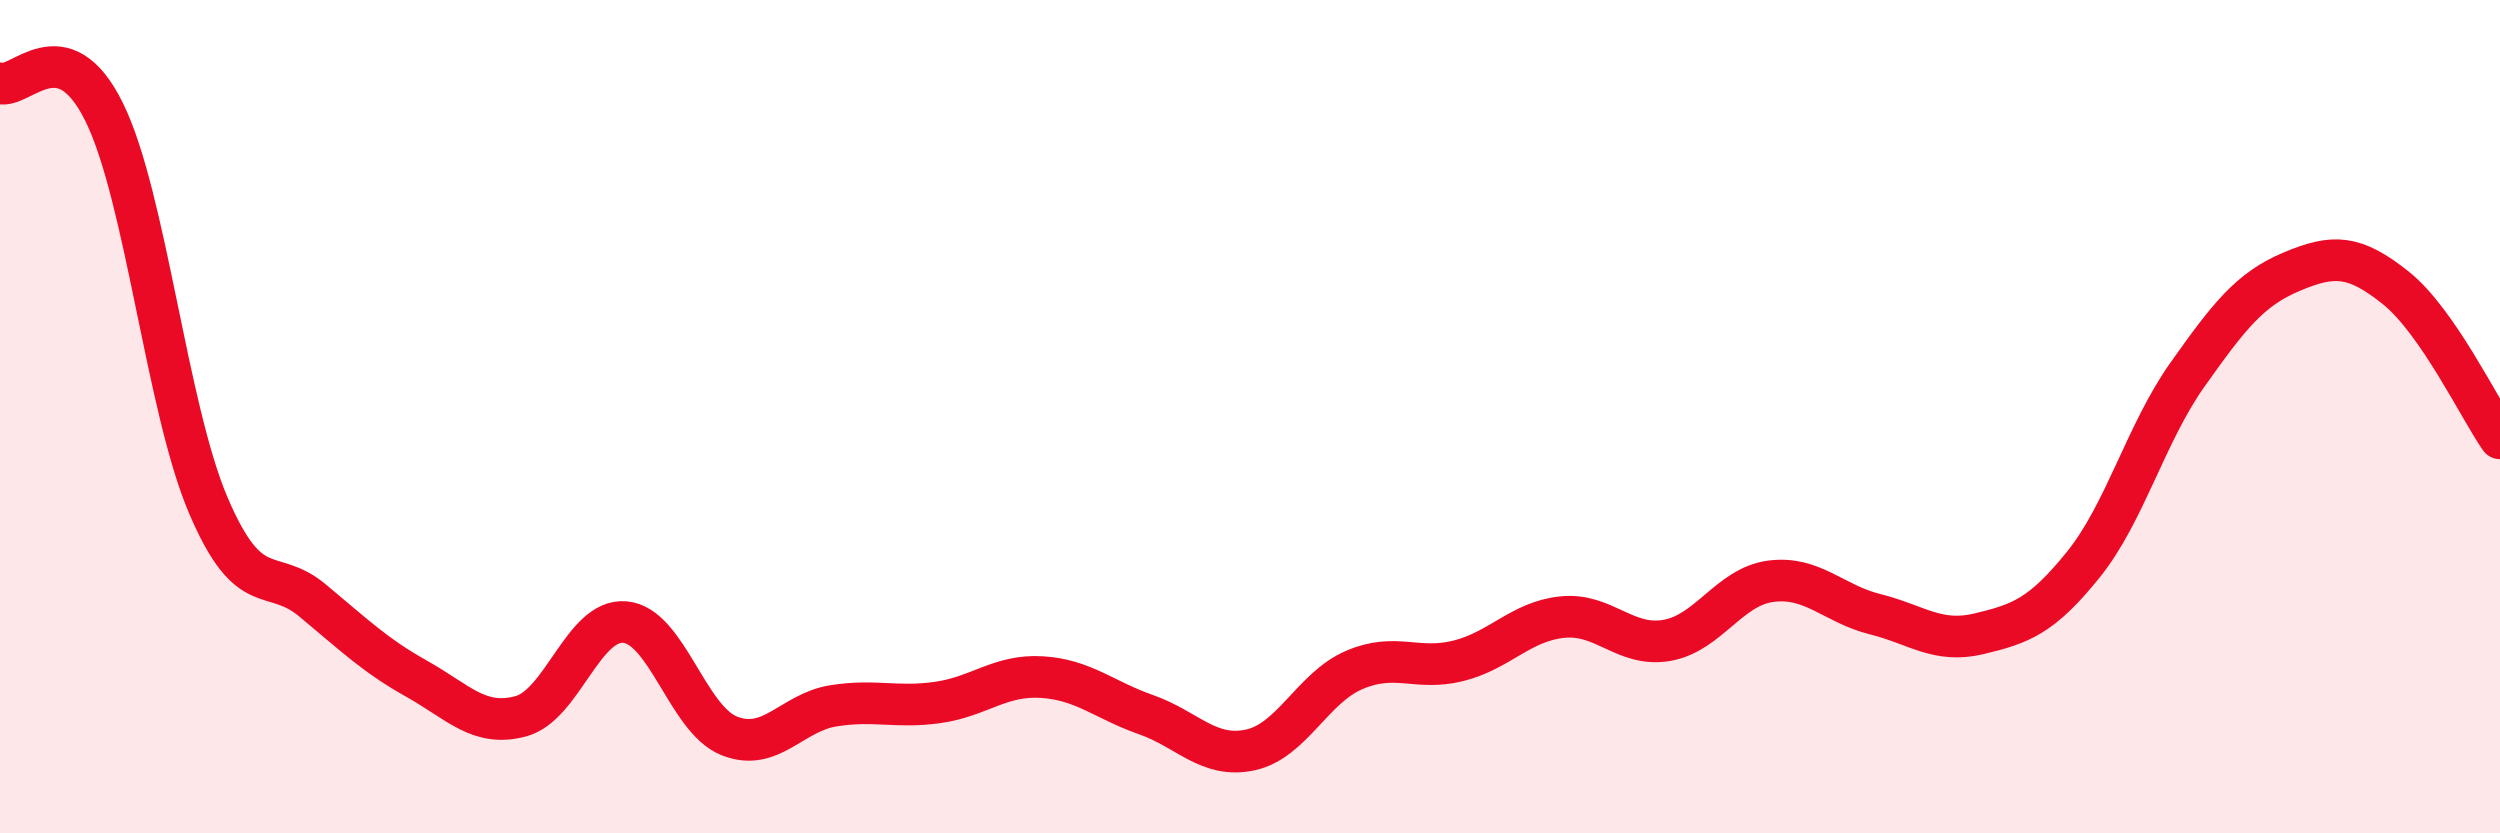
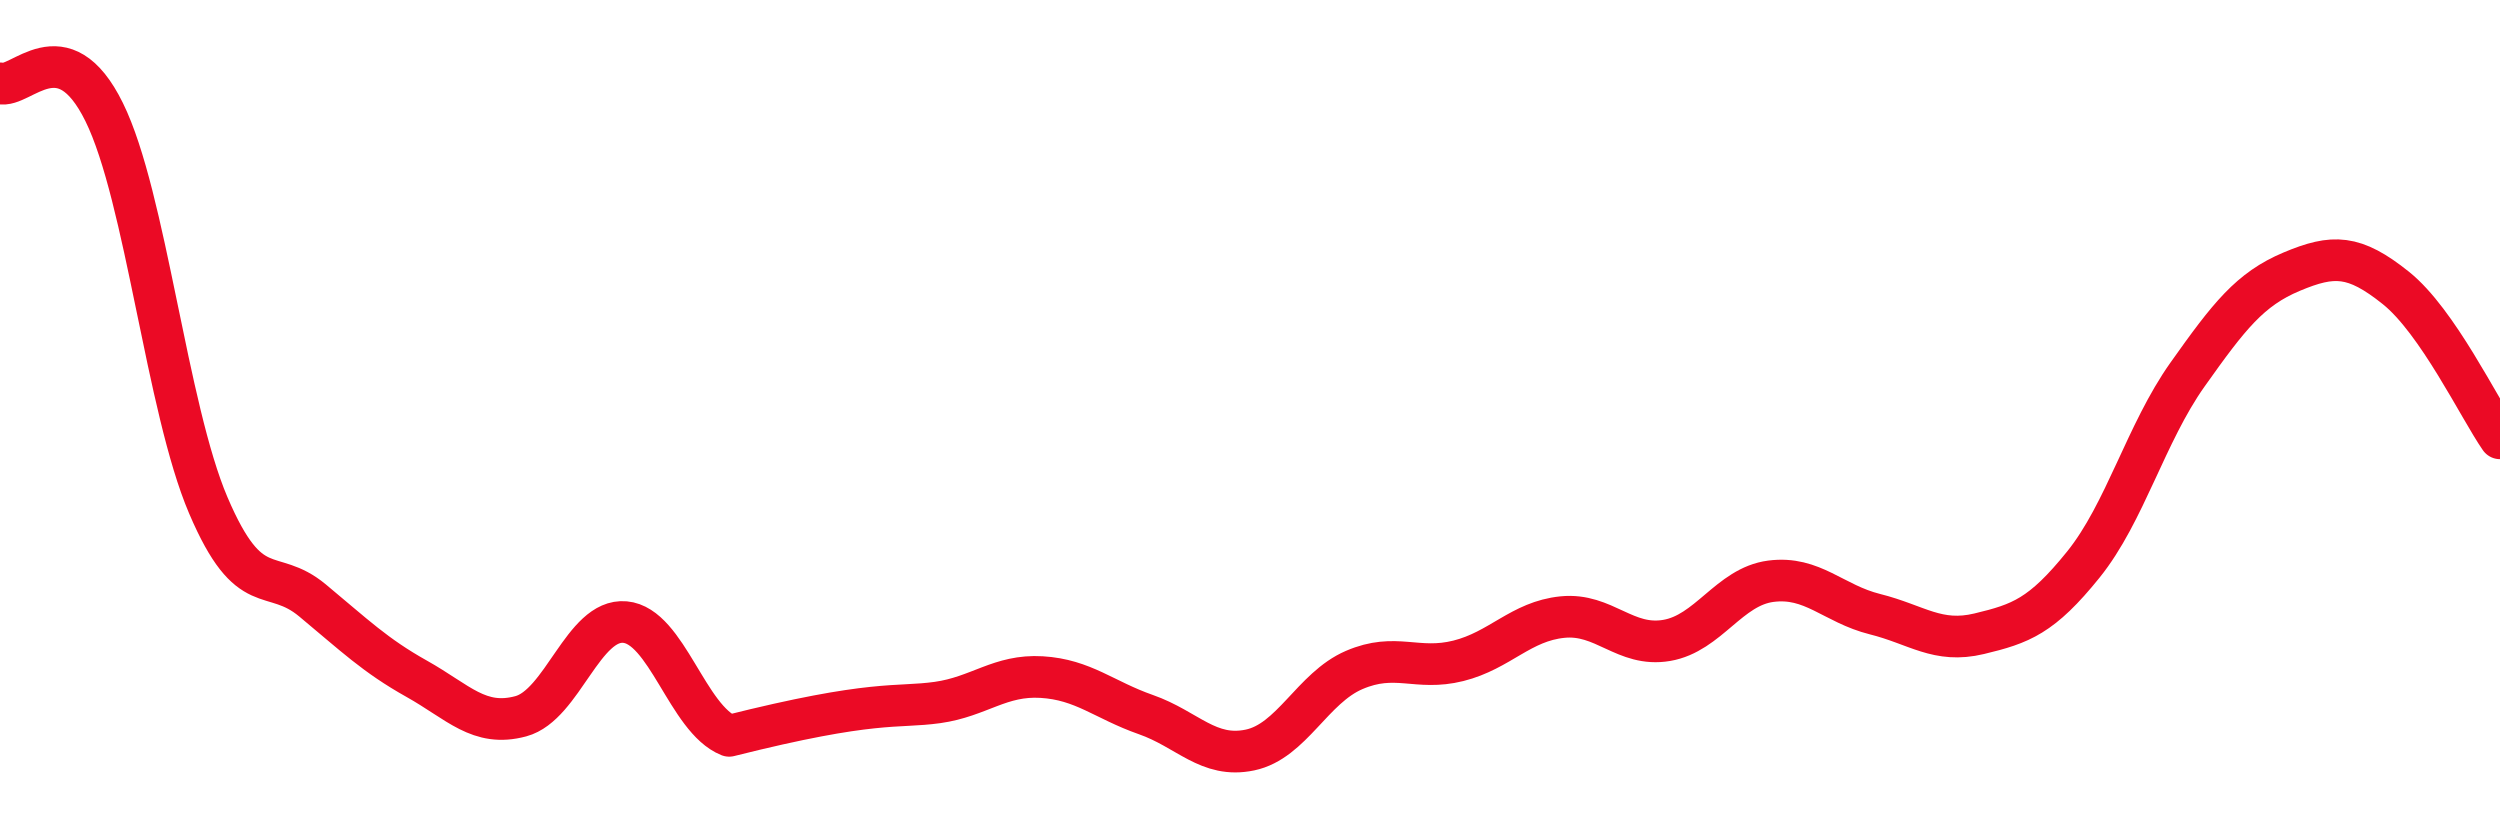
<svg xmlns="http://www.w3.org/2000/svg" width="60" height="20" viewBox="0 0 60 20">
-   <path d="M 0,2 C 0.5,2.14 1.5,0.66 2.5,2.69 C 3.5,4.72 4,9.79 5,12.13 C 6,14.47 6.5,13.58 7.5,14.41 C 8.5,15.24 9,15.73 10,16.29 C 11,16.85 11.5,17.46 12.5,17.19 C 13.5,16.92 14,14.84 15,14.93 C 16,15.02 16.5,17.26 17.5,17.66 C 18.5,18.06 19,17.1 20,16.94 C 21,16.78 21.5,17 22.5,16.86 C 23.5,16.72 24,16.19 25,16.25 C 26,16.31 26.5,16.8 27.5,17.15 C 28.5,17.5 29,18.21 30,18 C 31,17.79 31.5,16.51 32.5,16.08 C 33.5,15.65 34,16.11 35,15.86 C 36,15.61 36.5,14.91 37.5,14.81 C 38.5,14.71 39,15.54 40,15.37 C 41,15.2 41.5,14.08 42.5,13.95 C 43.5,13.82 44,14.49 45,14.74 C 46,14.99 46.5,15.45 47.5,15.21 C 48.5,14.97 49,14.79 50,13.55 C 51,12.31 51.5,10.4 52.5,8.99 C 53.5,7.58 54,6.94 55,6.52 C 56,6.1 56.5,6.11 57.5,6.91 C 58.5,7.71 59.5,9.8 60,10.52L60 20L0 20Z" fill="#EB0A25" opacity="0.1" stroke-linecap="round" stroke-linejoin="round" />
-   <path d="M 0,2 C 0.5,2.14 1.5,0.66 2.5,2.69 C 3.5,4.72 4,9.79 5,12.13 C 6,14.47 6.5,13.58 7.5,14.41 C 8.5,15.24 9,15.73 10,16.29 C 11,16.85 11.5,17.46 12.5,17.19 C 13.5,16.92 14,14.84 15,14.93 C 16,15.02 16.5,17.26 17.5,17.66 C 18.5,18.06 19,17.1 20,16.94 C 21,16.78 21.5,17 22.5,16.86 C 23.5,16.72 24,16.19 25,16.25 C 26,16.31 26.5,16.8 27.5,17.15 C 28.5,17.5 29,18.21 30,18 C 31,17.79 31.5,16.51 32.5,16.08 C 33.5,15.65 34,16.11 35,15.86 C 36,15.61 36.5,14.91 37.5,14.81 C 38.5,14.71 39,15.54 40,15.37 C 41,15.2 41.5,14.08 42.5,13.95 C 43.5,13.82 44,14.49 45,14.74 C 46,14.99 46.5,15.45 47.5,15.21 C 48.5,14.97 49,14.79 50,13.55 C 51,12.31 51.5,10.4 52.5,8.99 C 53.5,7.58 54,6.94 55,6.52 C 56,6.1 56.5,6.11 57.5,6.91 C 58.5,7.71 59.5,9.8 60,10.52" stroke="#EB0A25" stroke-width="1" fill="none" stroke-linecap="round" stroke-linejoin="round" />
+   <path d="M 0,2 C 0.5,2.14 1.5,0.66 2.5,2.69 C 3.5,4.72 4,9.79 5,12.13 C 6,14.47 6.5,13.58 7.5,14.41 C 8.5,15.24 9,15.73 10,16.29 C 11,16.85 11.5,17.46 12.5,17.19 C 13.5,16.92 14,14.84 15,14.93 C 16,15.02 16.5,17.26 17.5,17.66 C 21,16.78 21.5,17 22.5,16.86 C 23.5,16.72 24,16.19 25,16.25 C 26,16.31 26.5,16.8 27.5,17.15 C 28.5,17.5 29,18.21 30,18 C 31,17.79 31.5,16.51 32.5,16.08 C 33.5,15.65 34,16.11 35,15.86 C 36,15.61 36.5,14.91 37.5,14.81 C 38.5,14.71 39,15.54 40,15.37 C 41,15.2 41.5,14.08 42.5,13.95 C 43.5,13.82 44,14.49 45,14.74 C 46,14.99 46.5,15.45 47.5,15.21 C 48.5,14.97 49,14.79 50,13.55 C 51,12.31 51.5,10.4 52.5,8.99 C 53.5,7.58 54,6.94 55,6.52 C 56,6.1 56.5,6.11 57.5,6.91 C 58.5,7.71 59.5,9.8 60,10.52" stroke="#EB0A25" stroke-width="1" fill="none" stroke-linecap="round" stroke-linejoin="round" />
</svg>